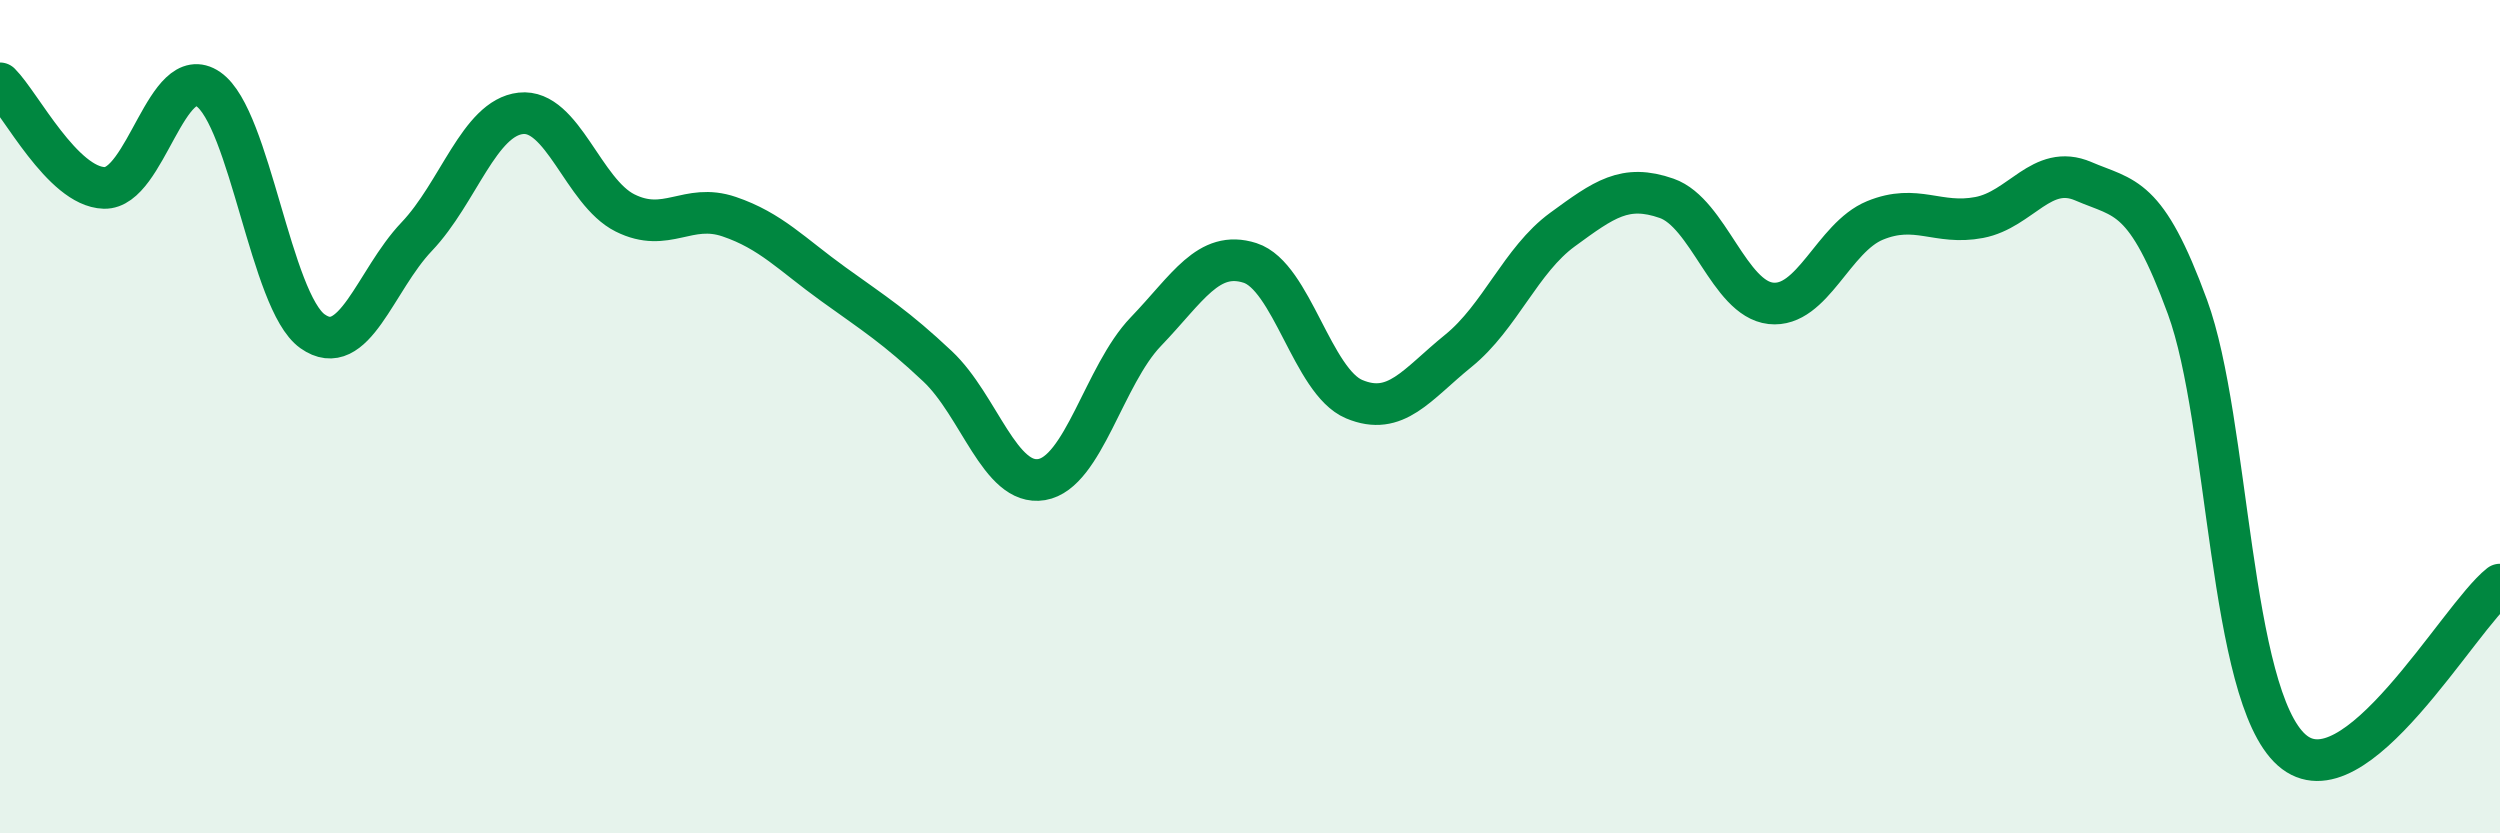
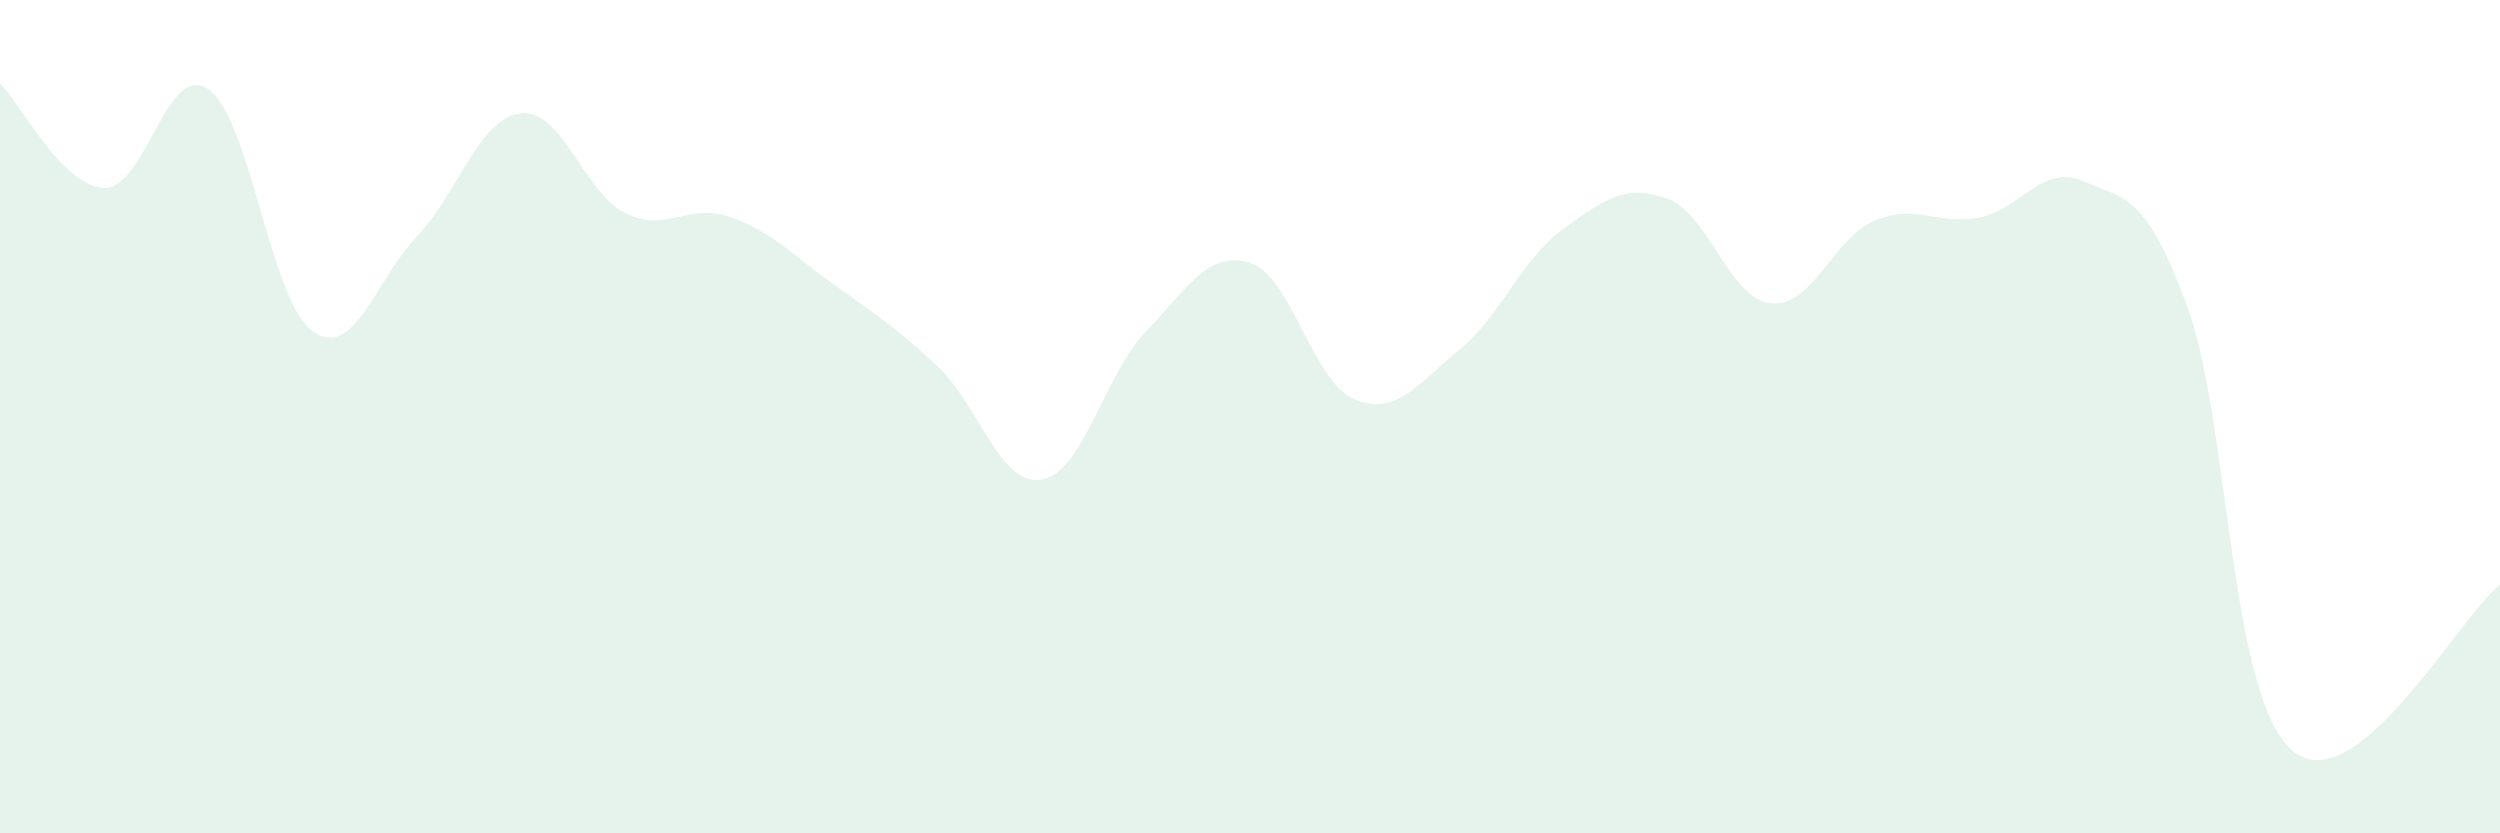
<svg xmlns="http://www.w3.org/2000/svg" width="60" height="20" viewBox="0 0 60 20">
  <path d="M 0,2 C 0.5,2.5 1.5,4.48 2.5,4.51 C 3.5,4.54 4,1.45 5,2.14 C 6,2.83 6.5,7.24 7.5,7.95 C 8.5,8.66 9,6.73 10,5.68 C 11,4.63 11.5,2.83 12.5,2.72 C 13.5,2.61 14,4.61 15,5.11 C 16,5.61 16.5,4.86 17.5,5.2 C 18.5,5.54 19,6.1 20,6.82 C 21,7.54 21.5,7.85 22.5,8.79 C 23.5,9.73 24,11.68 25,11.51 C 26,11.34 26.5,9 27.5,7.96 C 28.5,6.92 29,5.99 30,6.31 C 31,6.63 31.5,9.16 32.5,9.58 C 33.5,10 34,9.23 35,8.42 C 36,7.61 36.5,6.24 37.5,5.51 C 38.5,4.78 39,4.41 40,4.76 C 41,5.11 41.5,7.17 42.5,7.28 C 43.5,7.39 44,5.7 45,5.29 C 46,4.88 46.5,5.41 47.5,5.22 C 48.5,5.03 49,3.92 50,4.35 C 51,4.78 51.5,4.64 52.5,7.37 C 53.5,10.1 53.5,16.67 55,18 C 56.5,19.33 59,14.82 60,14.03L60 20L0 20Z" fill="#008740" opacity="0.1" stroke-linecap="round" stroke-linejoin="round" />
-   <path d="M 0,2 C 0.5,2.5 1.5,4.48 2.5,4.51 C 3.5,4.54 4,1.45 5,2.14 C 6,2.83 6.5,7.24 7.5,7.95 C 8.5,8.66 9,6.73 10,5.68 C 11,4.63 11.5,2.83 12.5,2.72 C 13.5,2.61 14,4.61 15,5.11 C 16,5.61 16.5,4.86 17.5,5.2 C 18.5,5.54 19,6.1 20,6.82 C 21,7.54 21.5,7.85 22.5,8.79 C 23.5,9.73 24,11.68 25,11.51 C 26,11.34 26.5,9 27.5,7.96 C 28.5,6.92 29,5.99 30,6.31 C 31,6.63 31.5,9.16 32.5,9.58 C 33.5,10 34,9.23 35,8.42 C 36,7.61 36.5,6.24 37.5,5.51 C 38.5,4.78 39,4.41 40,4.76 C 41,5.11 41.5,7.17 42.5,7.28 C 43.5,7.39 44,5.7 45,5.29 C 46,4.88 46.5,5.41 47.5,5.22 C 48.5,5.03 49,3.92 50,4.35 C 51,4.78 51.5,4.64 52.5,7.37 C 53.5,10.1 53.5,16.67 55,18 C 56.5,19.33 59,14.82 60,14.03" stroke="#008740" stroke-width="1" fill="none" stroke-linecap="round" stroke-linejoin="round" />
</svg>